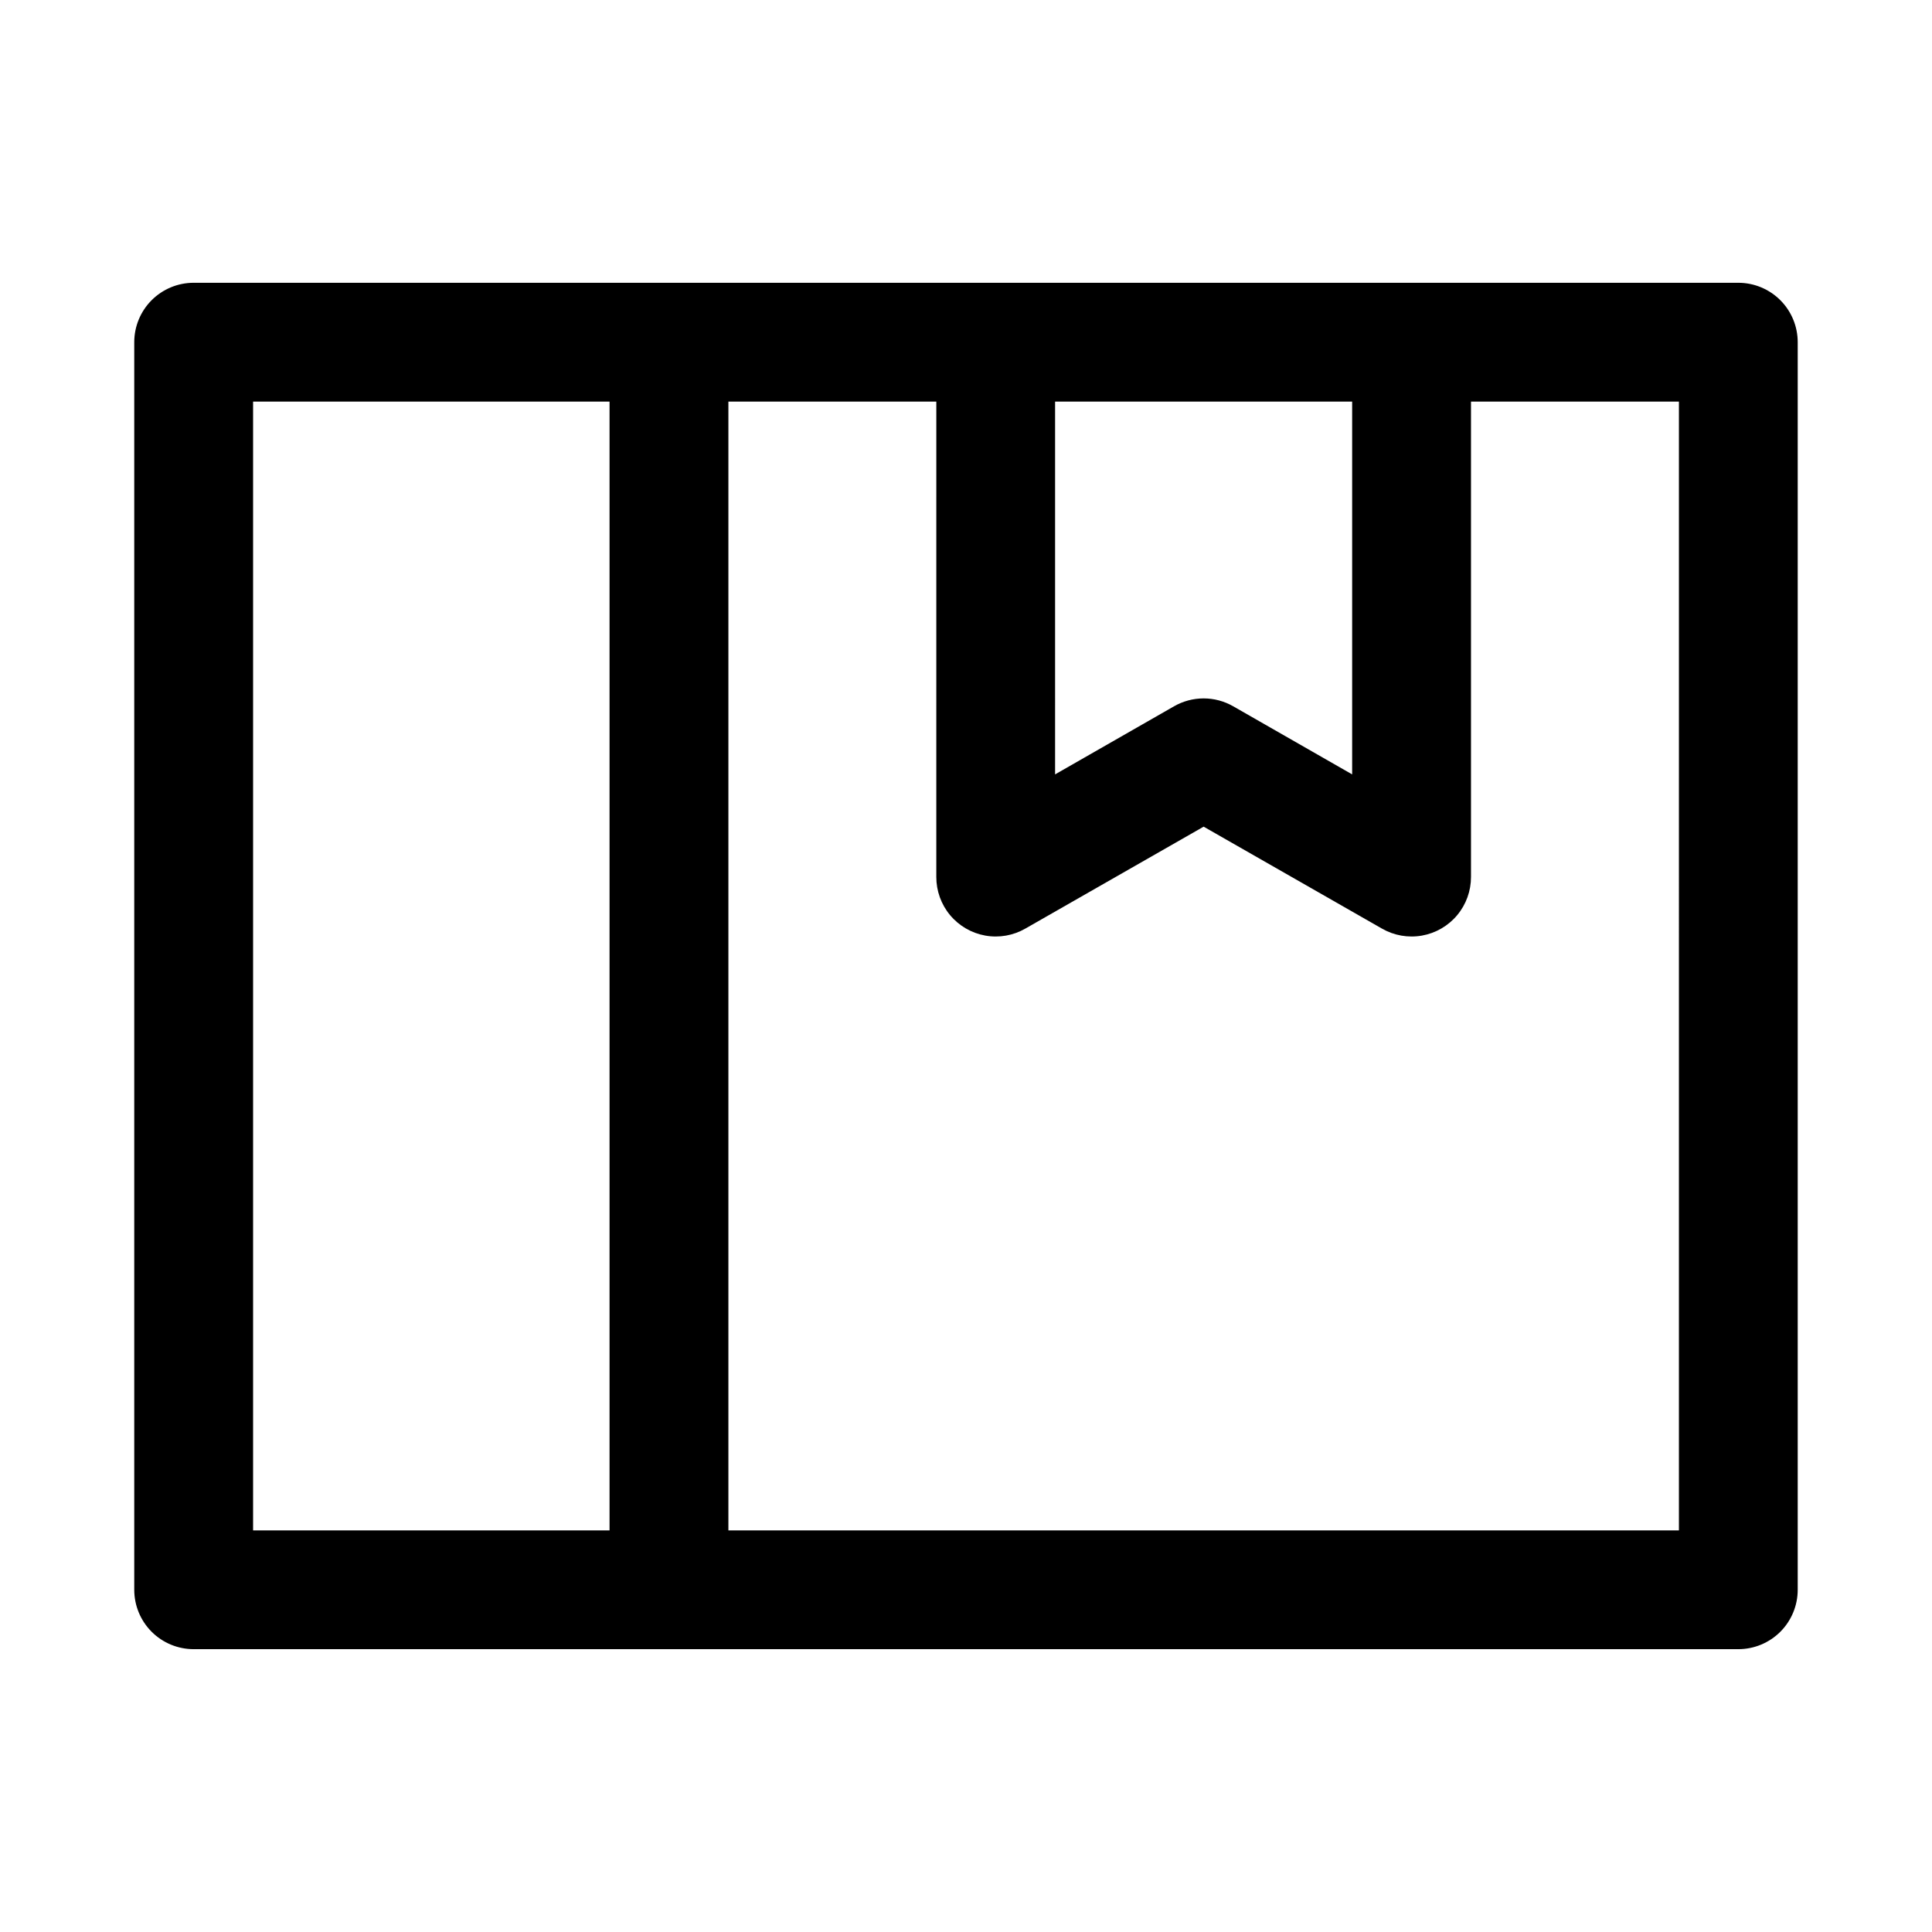
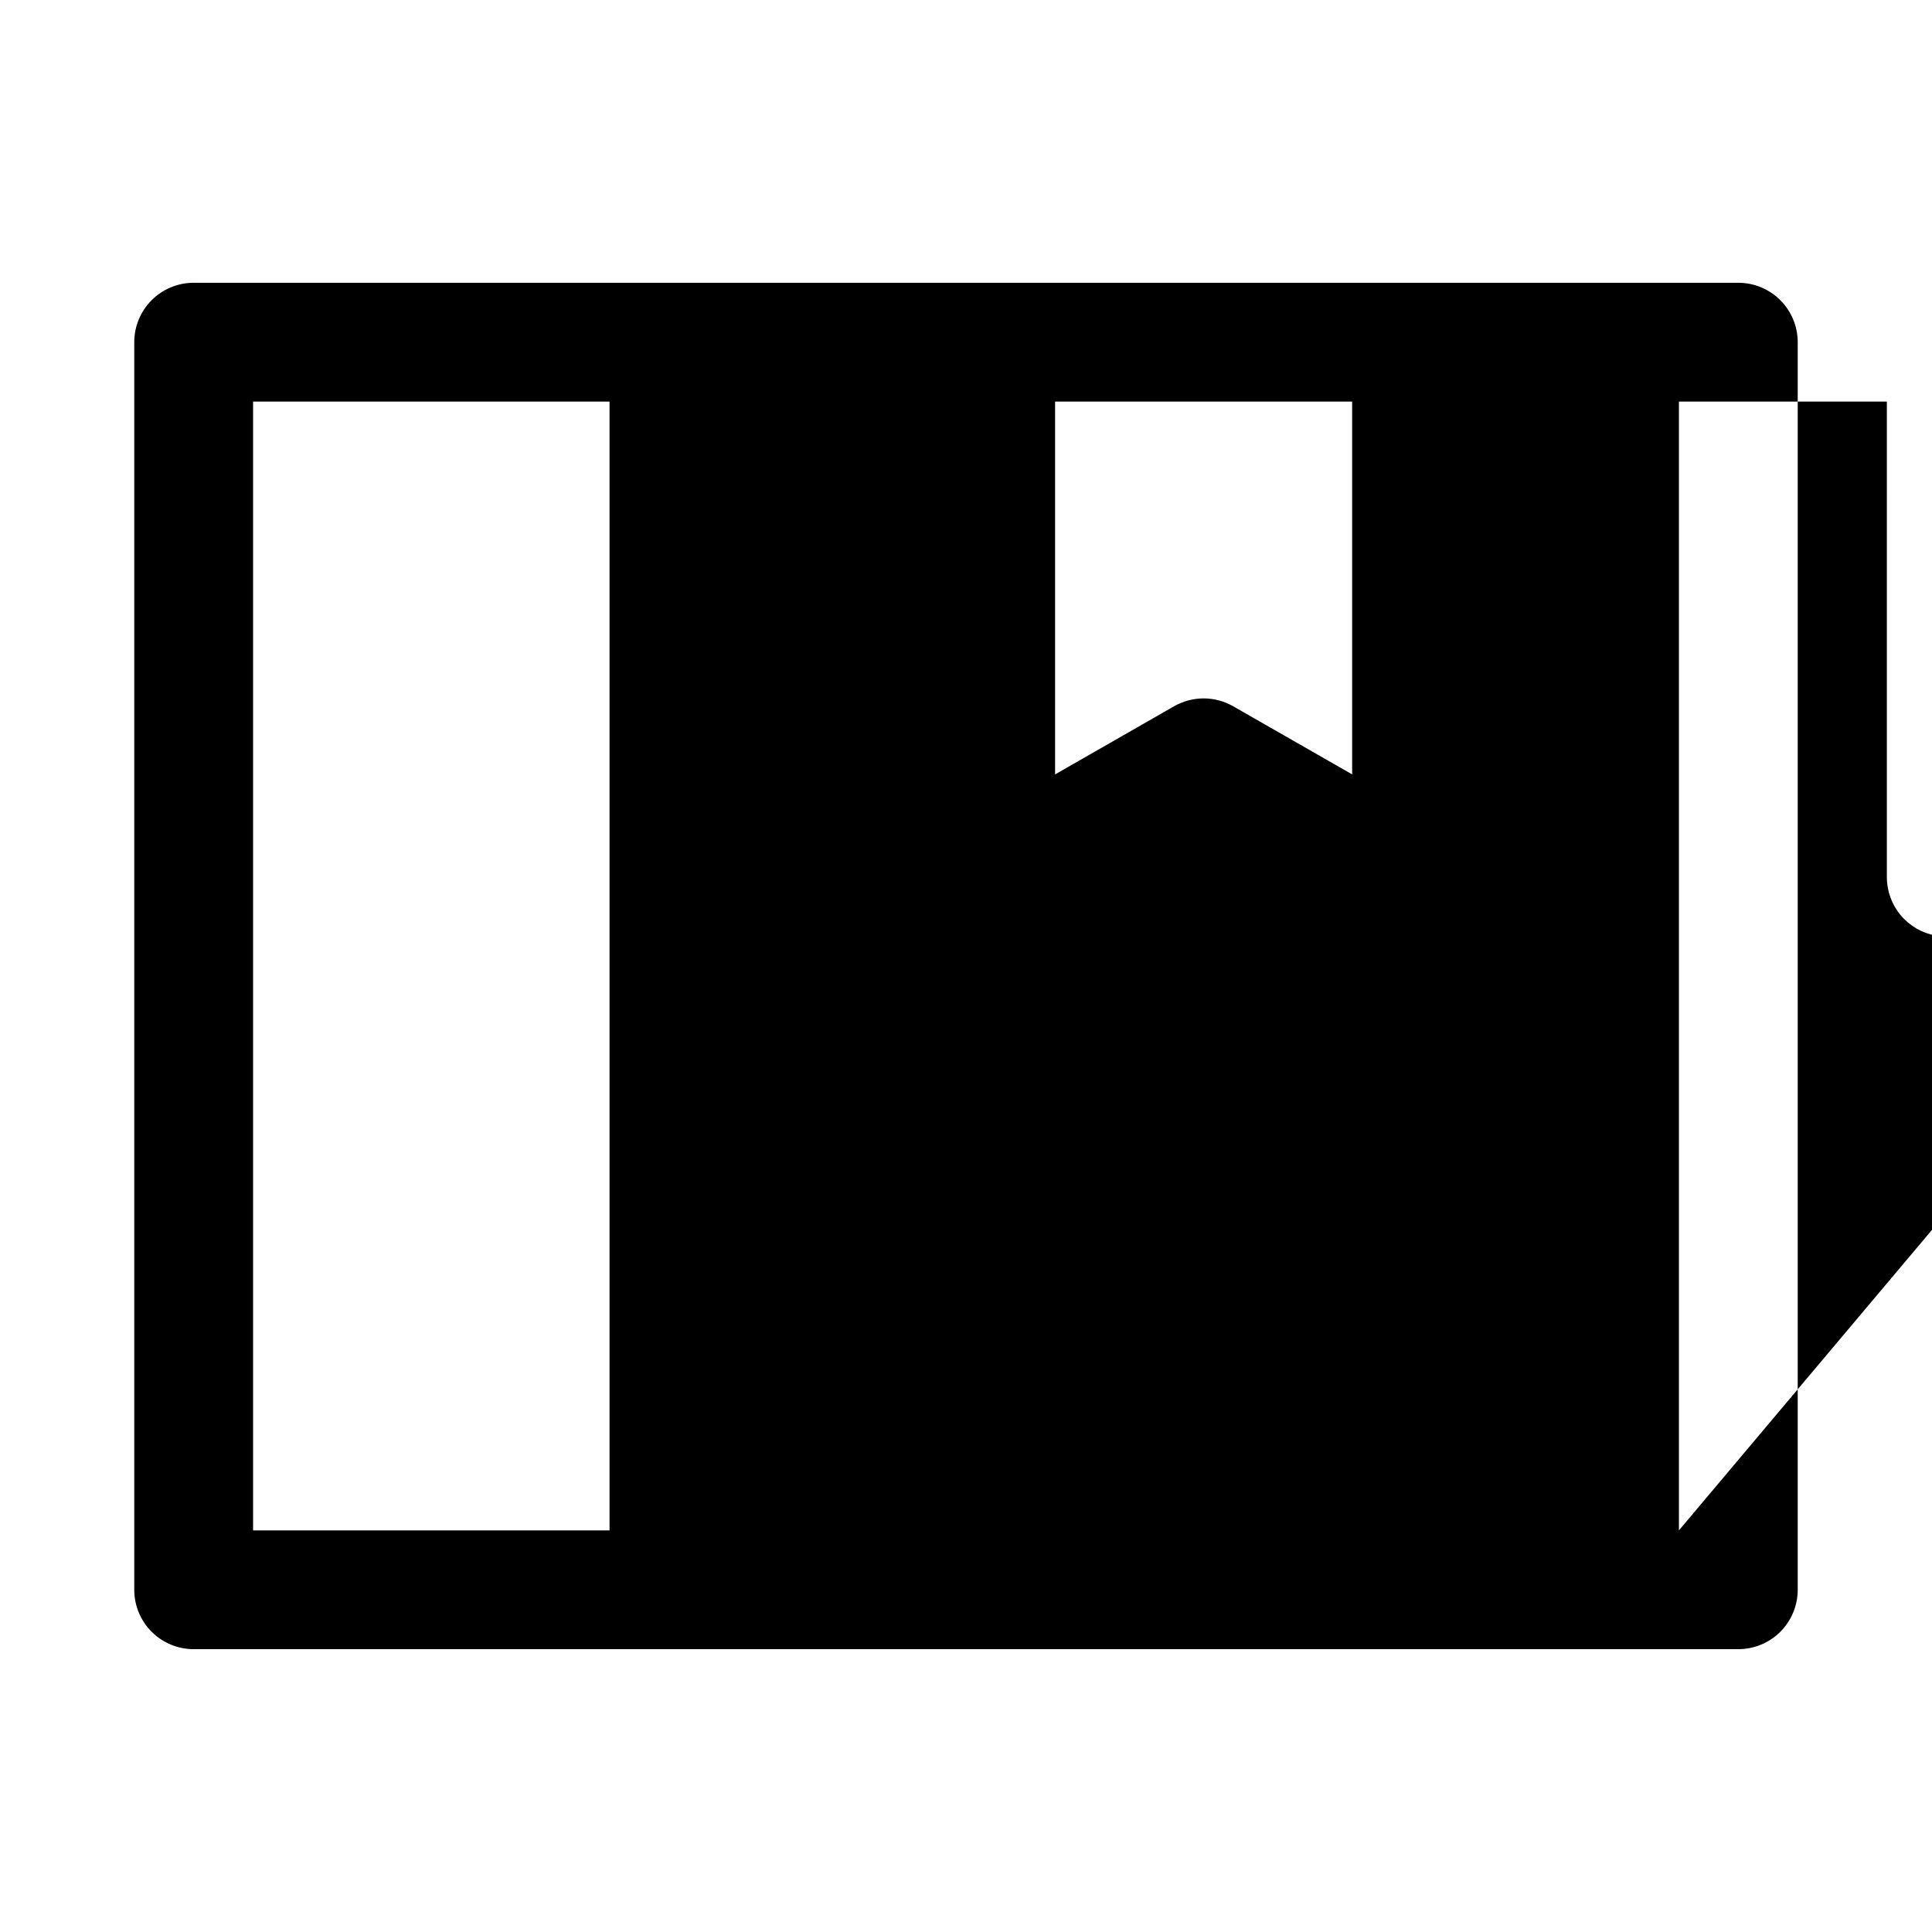
<svg xmlns="http://www.w3.org/2000/svg" fill="#000000" width="800px" height="800px" version="1.1" viewBox="144 144 512 512">
-   <path d="m604.67 218.94h-409.35c-4.176 0-8.18 1.66-11.133 4.613-2.949 2.953-4.609 6.957-4.609 11.133v330.62c0 4.176 1.66 8.18 4.609 11.133 2.953 2.949 6.957 4.609 11.133 4.609h409.35c4.176 0 8.18-1.66 11.133-4.609 2.953-2.953 4.609-6.957 4.609-11.133v-330.62c0-4.176-1.656-8.18-4.609-11.133-2.953-2.953-6.957-4.613-11.133-4.613zm-181.06 31.488h78.723v98.793l-31.488-18.027c-2.394-1.379-5.109-2.109-7.871-2.109-2.766 0-5.481 0.73-7.875 2.109l-31.488 18.027zm-212.54 0h94.465v299.14h-94.465zm377.86 299.14h-251.9v-299.14h55.105l-0.004 125.95c-0.012 3.707 1.281 7.305 3.656 10.148 2.379 2.848 5.684 4.766 9.336 5.414 3.648 0.648 7.414-0.012 10.625-1.867l47.23-27 47.23 27h0.004c3.211 1.855 6.977 2.516 10.625 1.867 3.652-0.648 6.957-2.566 9.336-5.414 2.375-2.844 3.668-6.441 3.656-10.148v-125.95h55.105z" />
+   <path d="m604.67 218.94h-409.35c-4.176 0-8.18 1.66-11.133 4.613-2.949 2.953-4.609 6.957-4.609 11.133v330.62c0 4.176 1.66 8.18 4.609 11.133 2.953 2.949 6.957 4.609 11.133 4.609h409.35c4.176 0 8.18-1.66 11.133-4.609 2.953-2.953 4.609-6.957 4.609-11.133v-330.62c0-4.176-1.656-8.18-4.609-11.133-2.953-2.953-6.957-4.613-11.133-4.613zm-181.06 31.488h78.723v98.793l-31.488-18.027c-2.394-1.379-5.109-2.109-7.871-2.109-2.766 0-5.481 0.73-7.875 2.109l-31.488 18.027zm-212.54 0h94.465v299.14h-94.465zm377.86 299.14v-299.14h55.105l-0.004 125.95c-0.012 3.707 1.281 7.305 3.656 10.148 2.379 2.848 5.684 4.766 9.336 5.414 3.648 0.648 7.414-0.012 10.625-1.867l47.23-27 47.23 27h0.004c3.211 1.855 6.977 2.516 10.625 1.867 3.652-0.648 6.957-2.566 9.336-5.414 2.375-2.844 3.668-6.441 3.656-10.148v-125.95h55.105z" />
</svg>